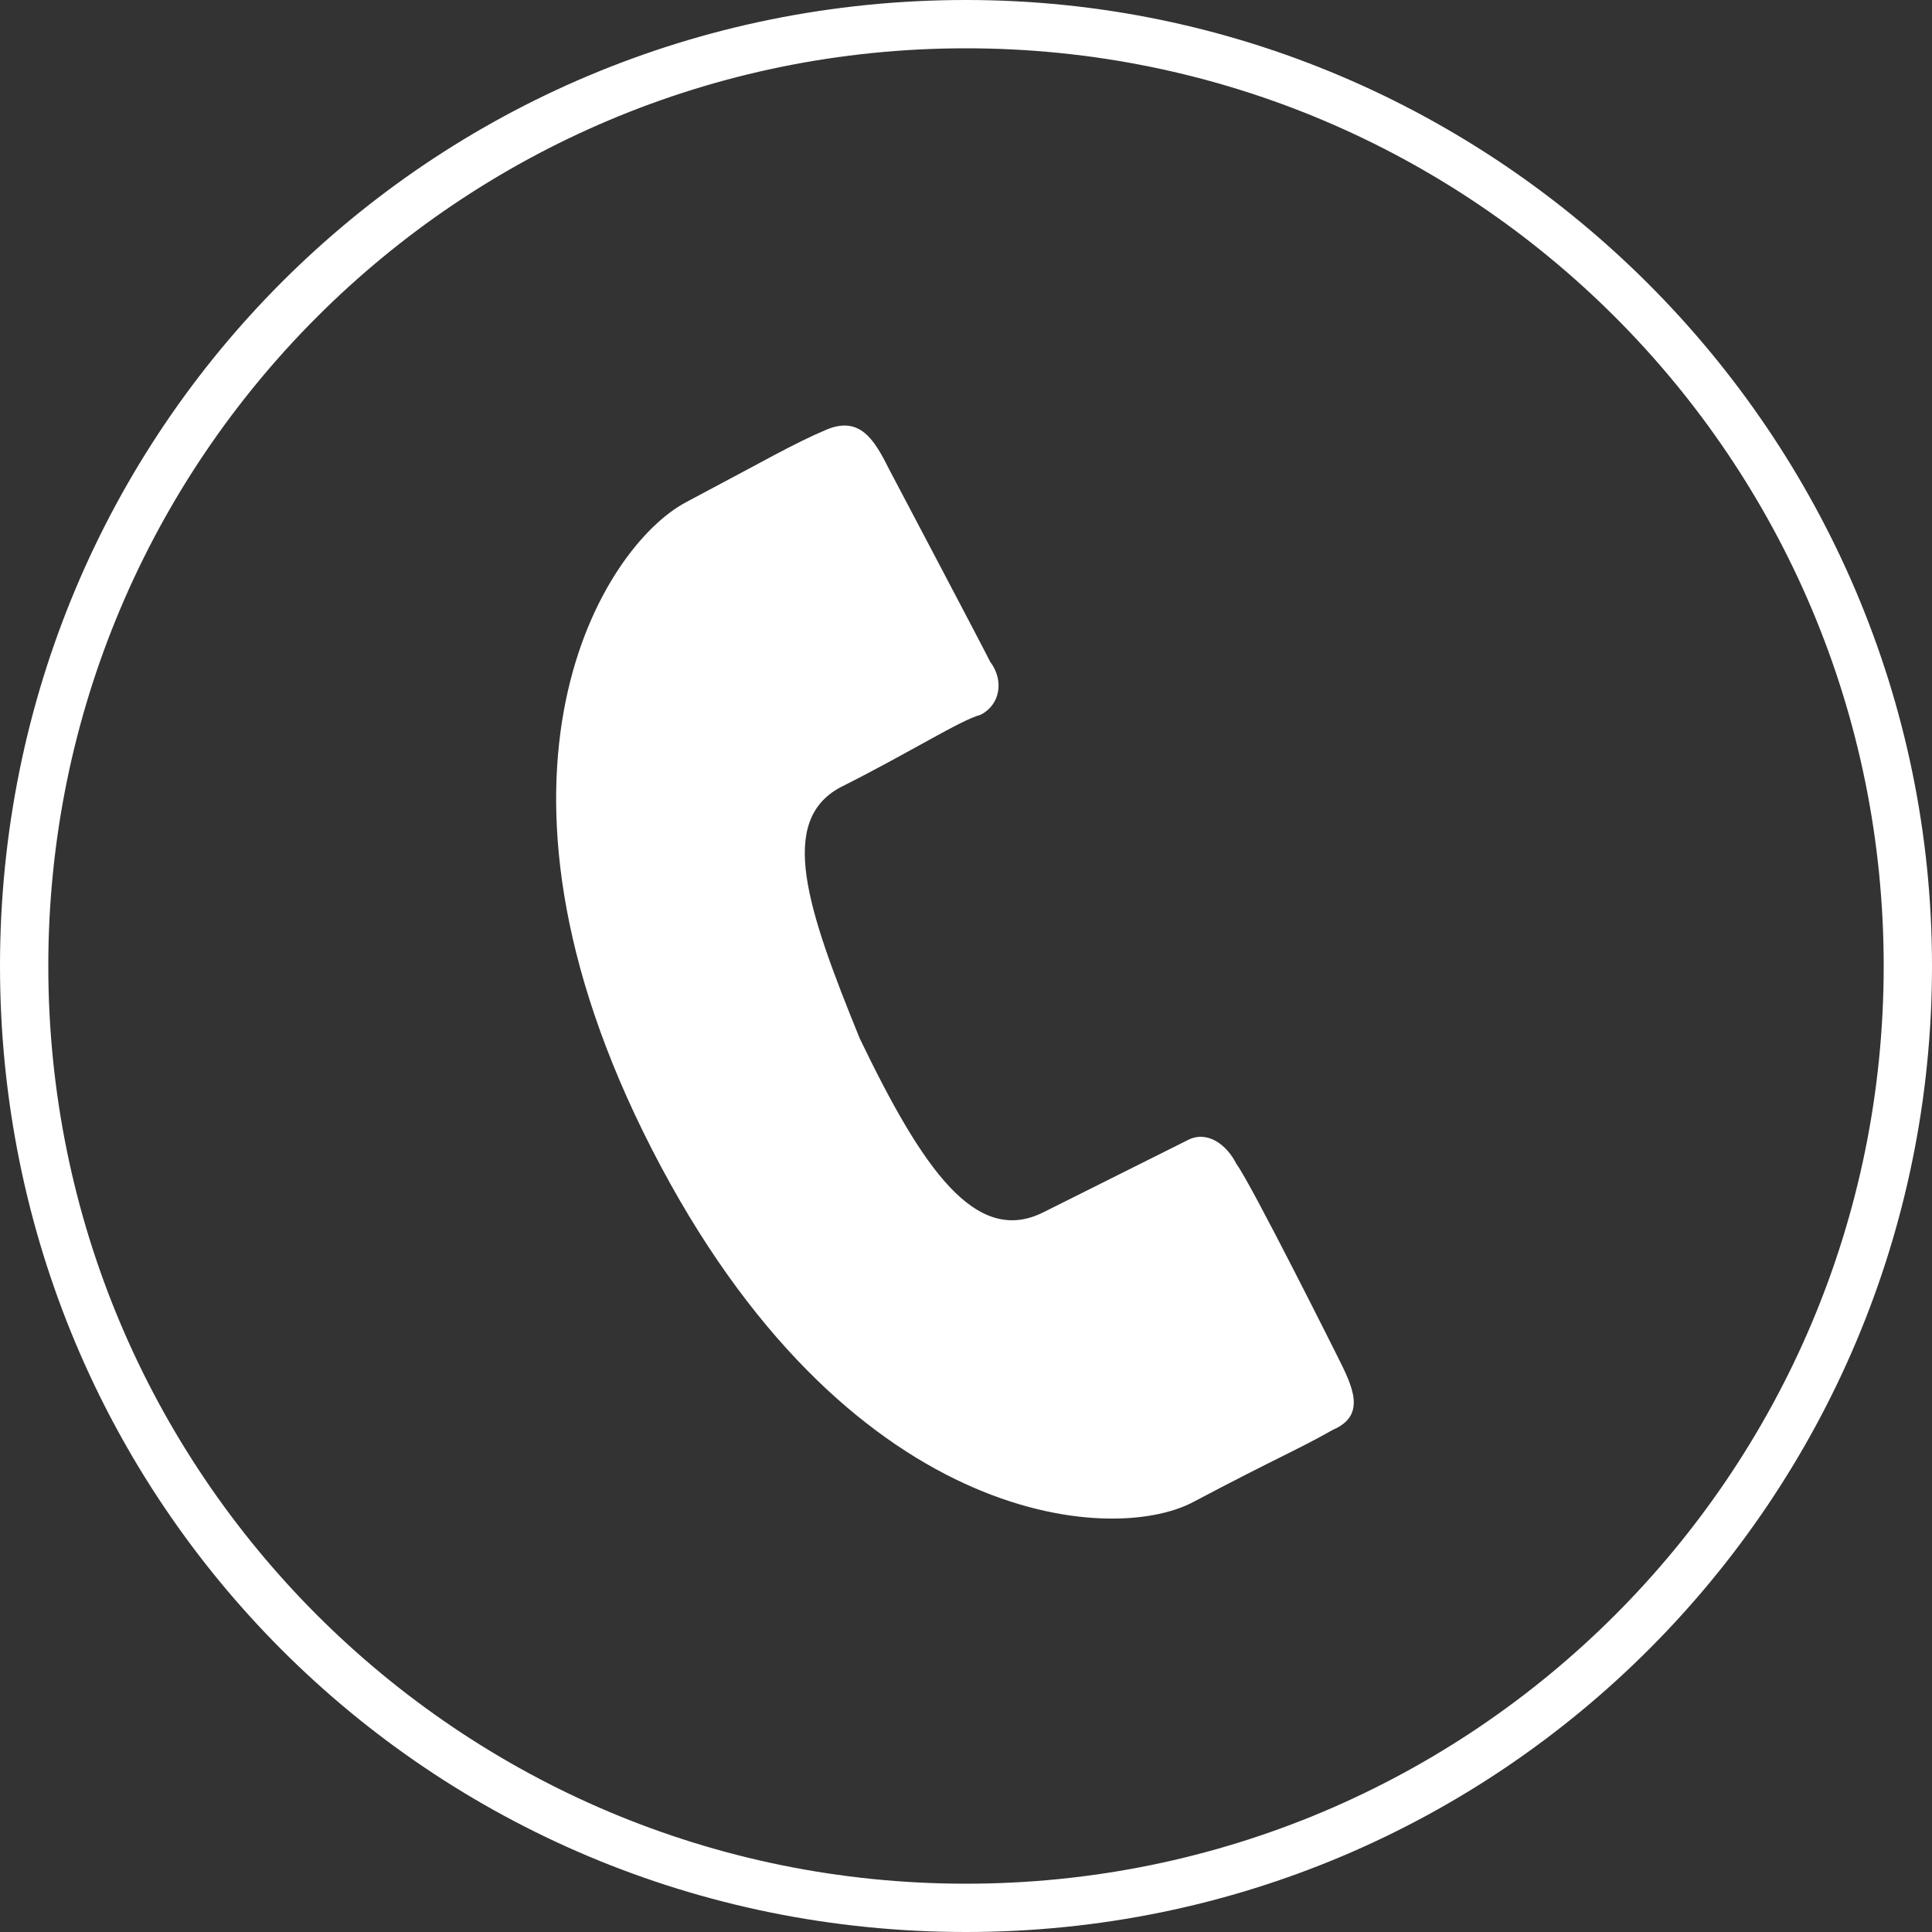
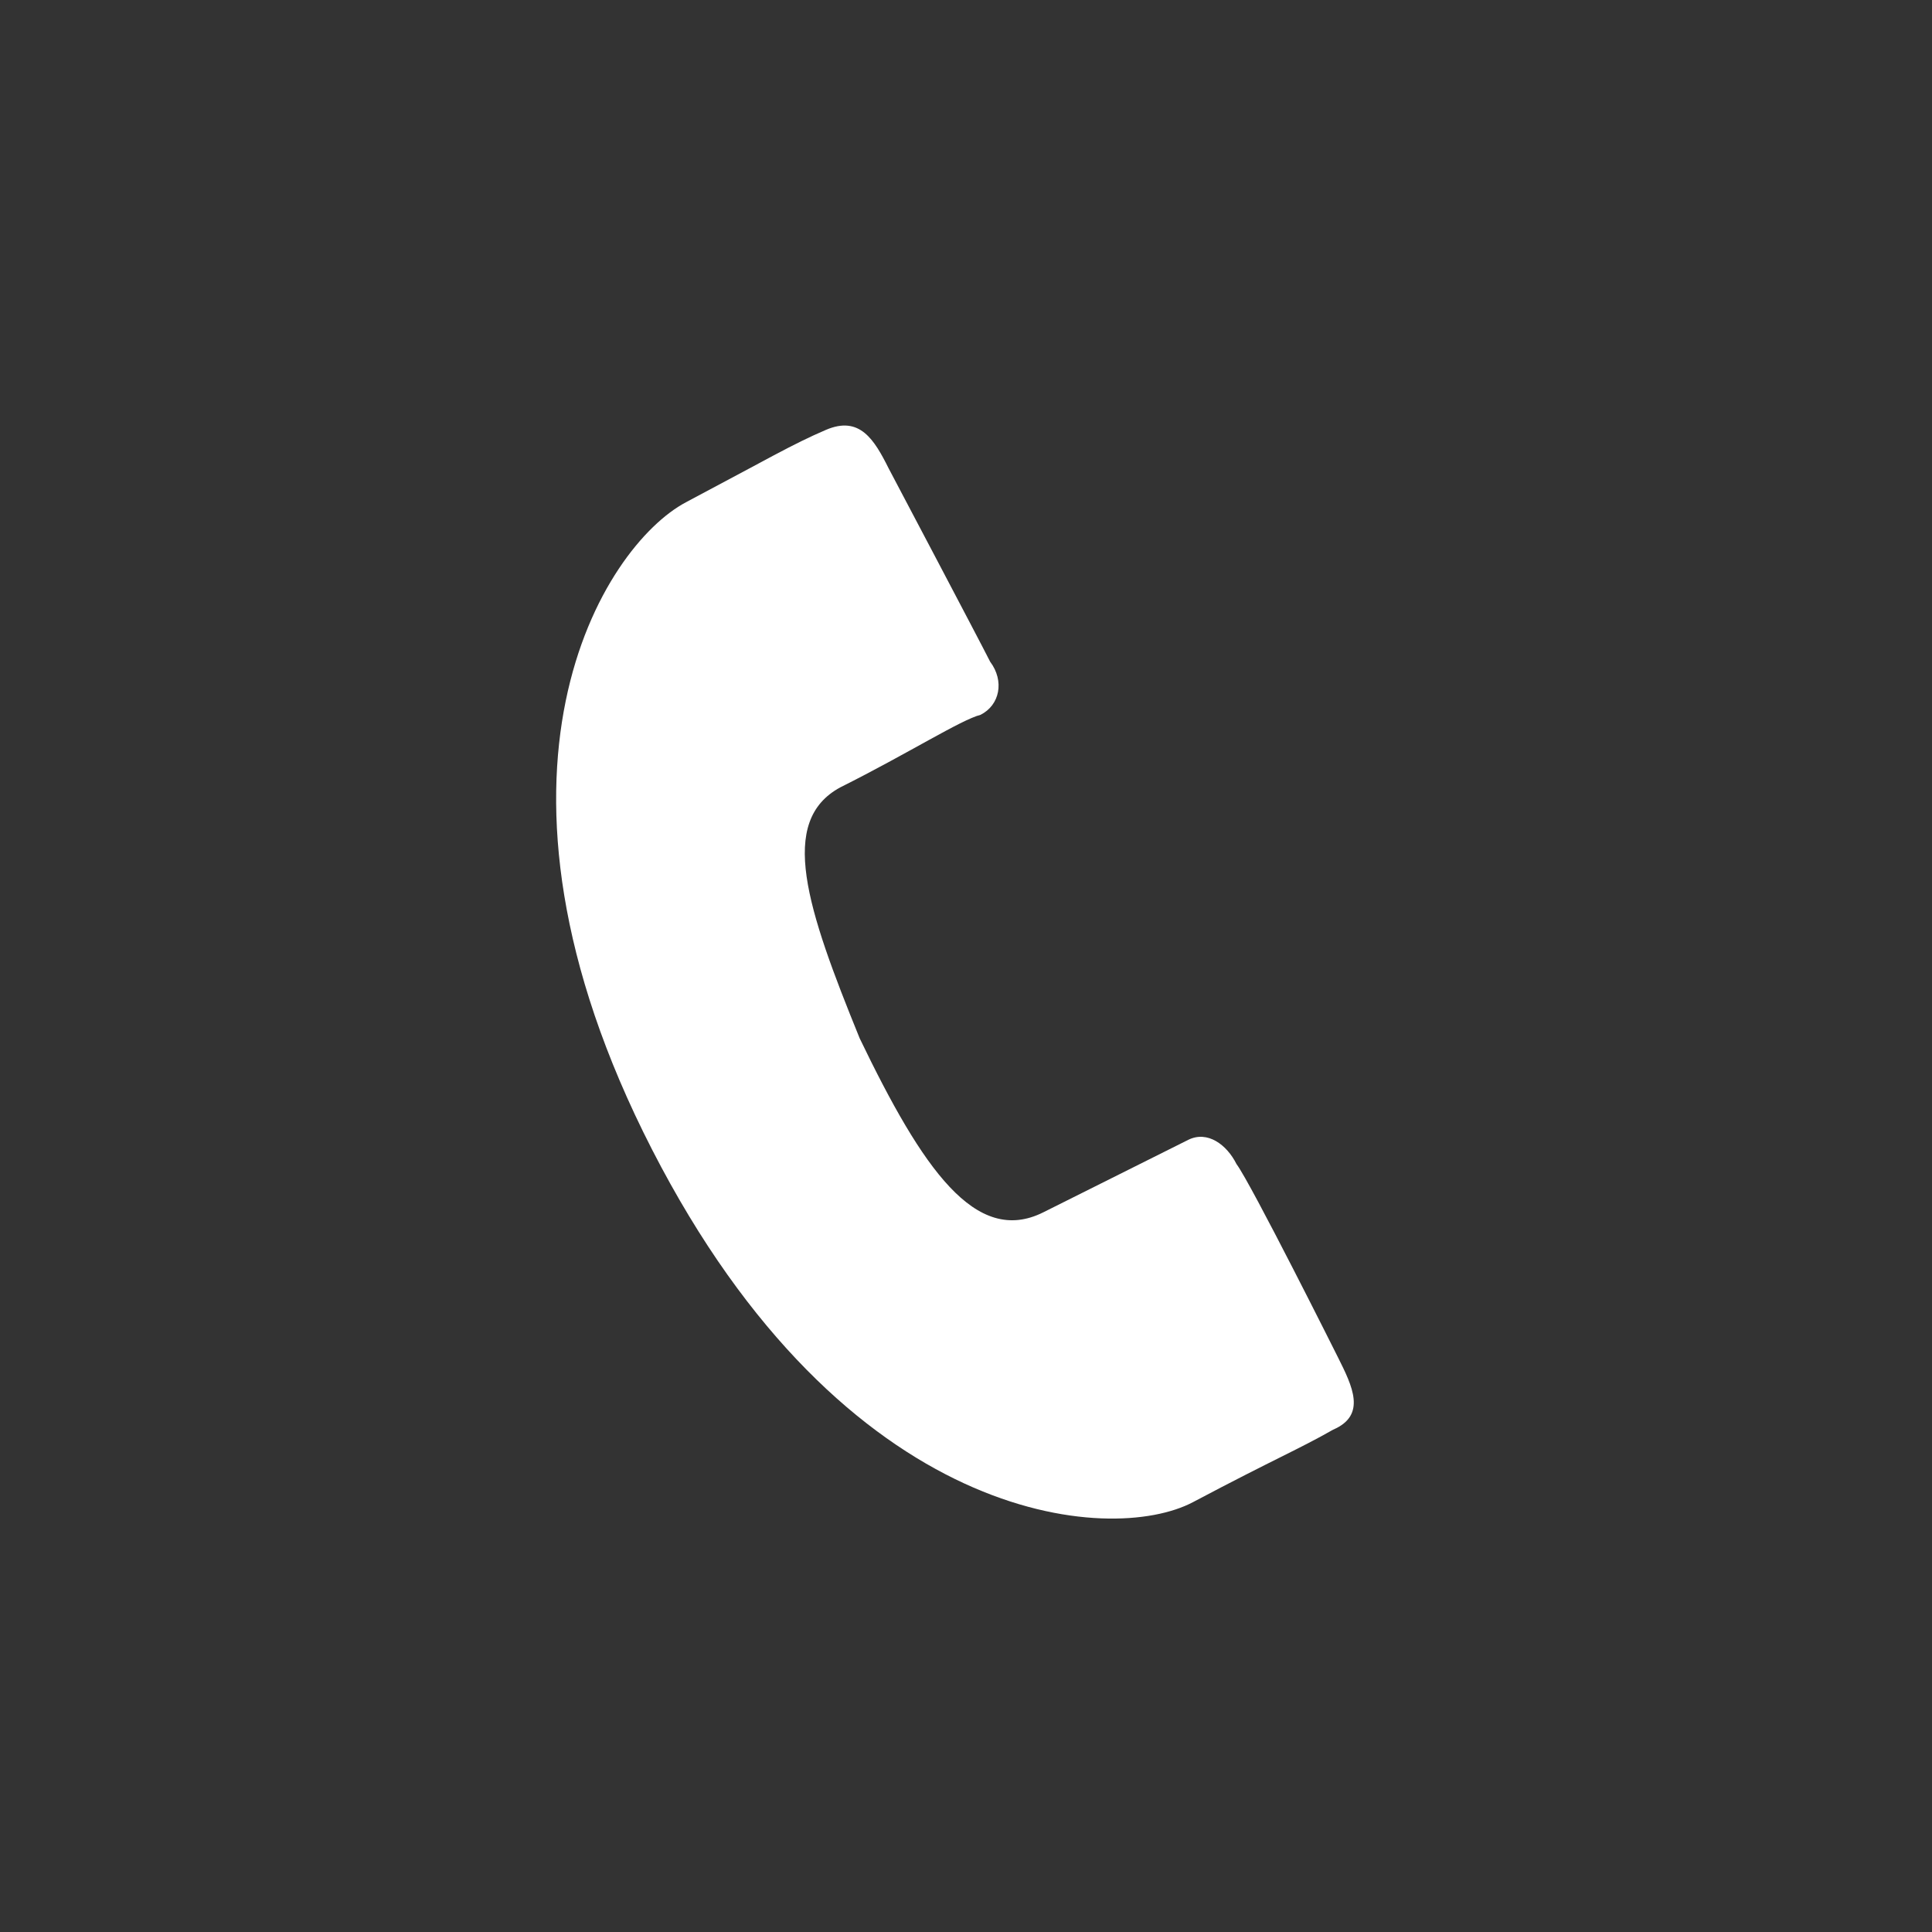
<svg xmlns="http://www.w3.org/2000/svg" version="1.1" id="_レイヤー_2" x="0px" y="0px" viewBox="0 0 40 40" style="enable-background:new 0 0 40 40;" xml:space="preserve">
  <rect x="0" y="0" width="40" height="40" fill="#333333" stroke="none" />
  <style type="text/css">
	.st0{fill:#FFFFFF;}
</style>
  <g id="header1">
    <g>
-       <path class="st0" d="M20,1c10.5,0,19,8.5,19,19s-8.5,19-19,19S1,30.5,1,20S9.5,1,20,1 M20,0C8.9,0,0,8.9,0,20s8.9,20,20,20    s20-9,20-20S31,0,20,0L20,0z" />
-     </g>
+       </g>
  </g>
  <path class="st0" d="M17.4,16.3c1.4-0.7,2.5-1.4,2.9-1.5c0.4-0.2,0.5-0.7,0.2-1.1c-0.2-0.4-2.1-4-2.1-4c-0.3-0.6-0.6-1.1-1.3-0.8  c-0.7,0.3-1.2,0.6-2.9,1.5c-1.7,0.9-4.7,5.6-0.7,13.4c4,7.8,9.5,8.2,11.2,7.3c1.7-0.9,2.2-1.1,2.9-1.5c0.7-0.3,0.4-0.9,0.1-1.5  c0,0-1.8-3.6-2.1-4c-0.2-0.4-0.6-0.7-1-0.5c-0.4,0.2-1.6,0.8-3,1.5c-1.4,0.7-2.5-0.9-3.8-3.6C16.7,18.8,16.1,17,17.4,16.3z" />
</svg>